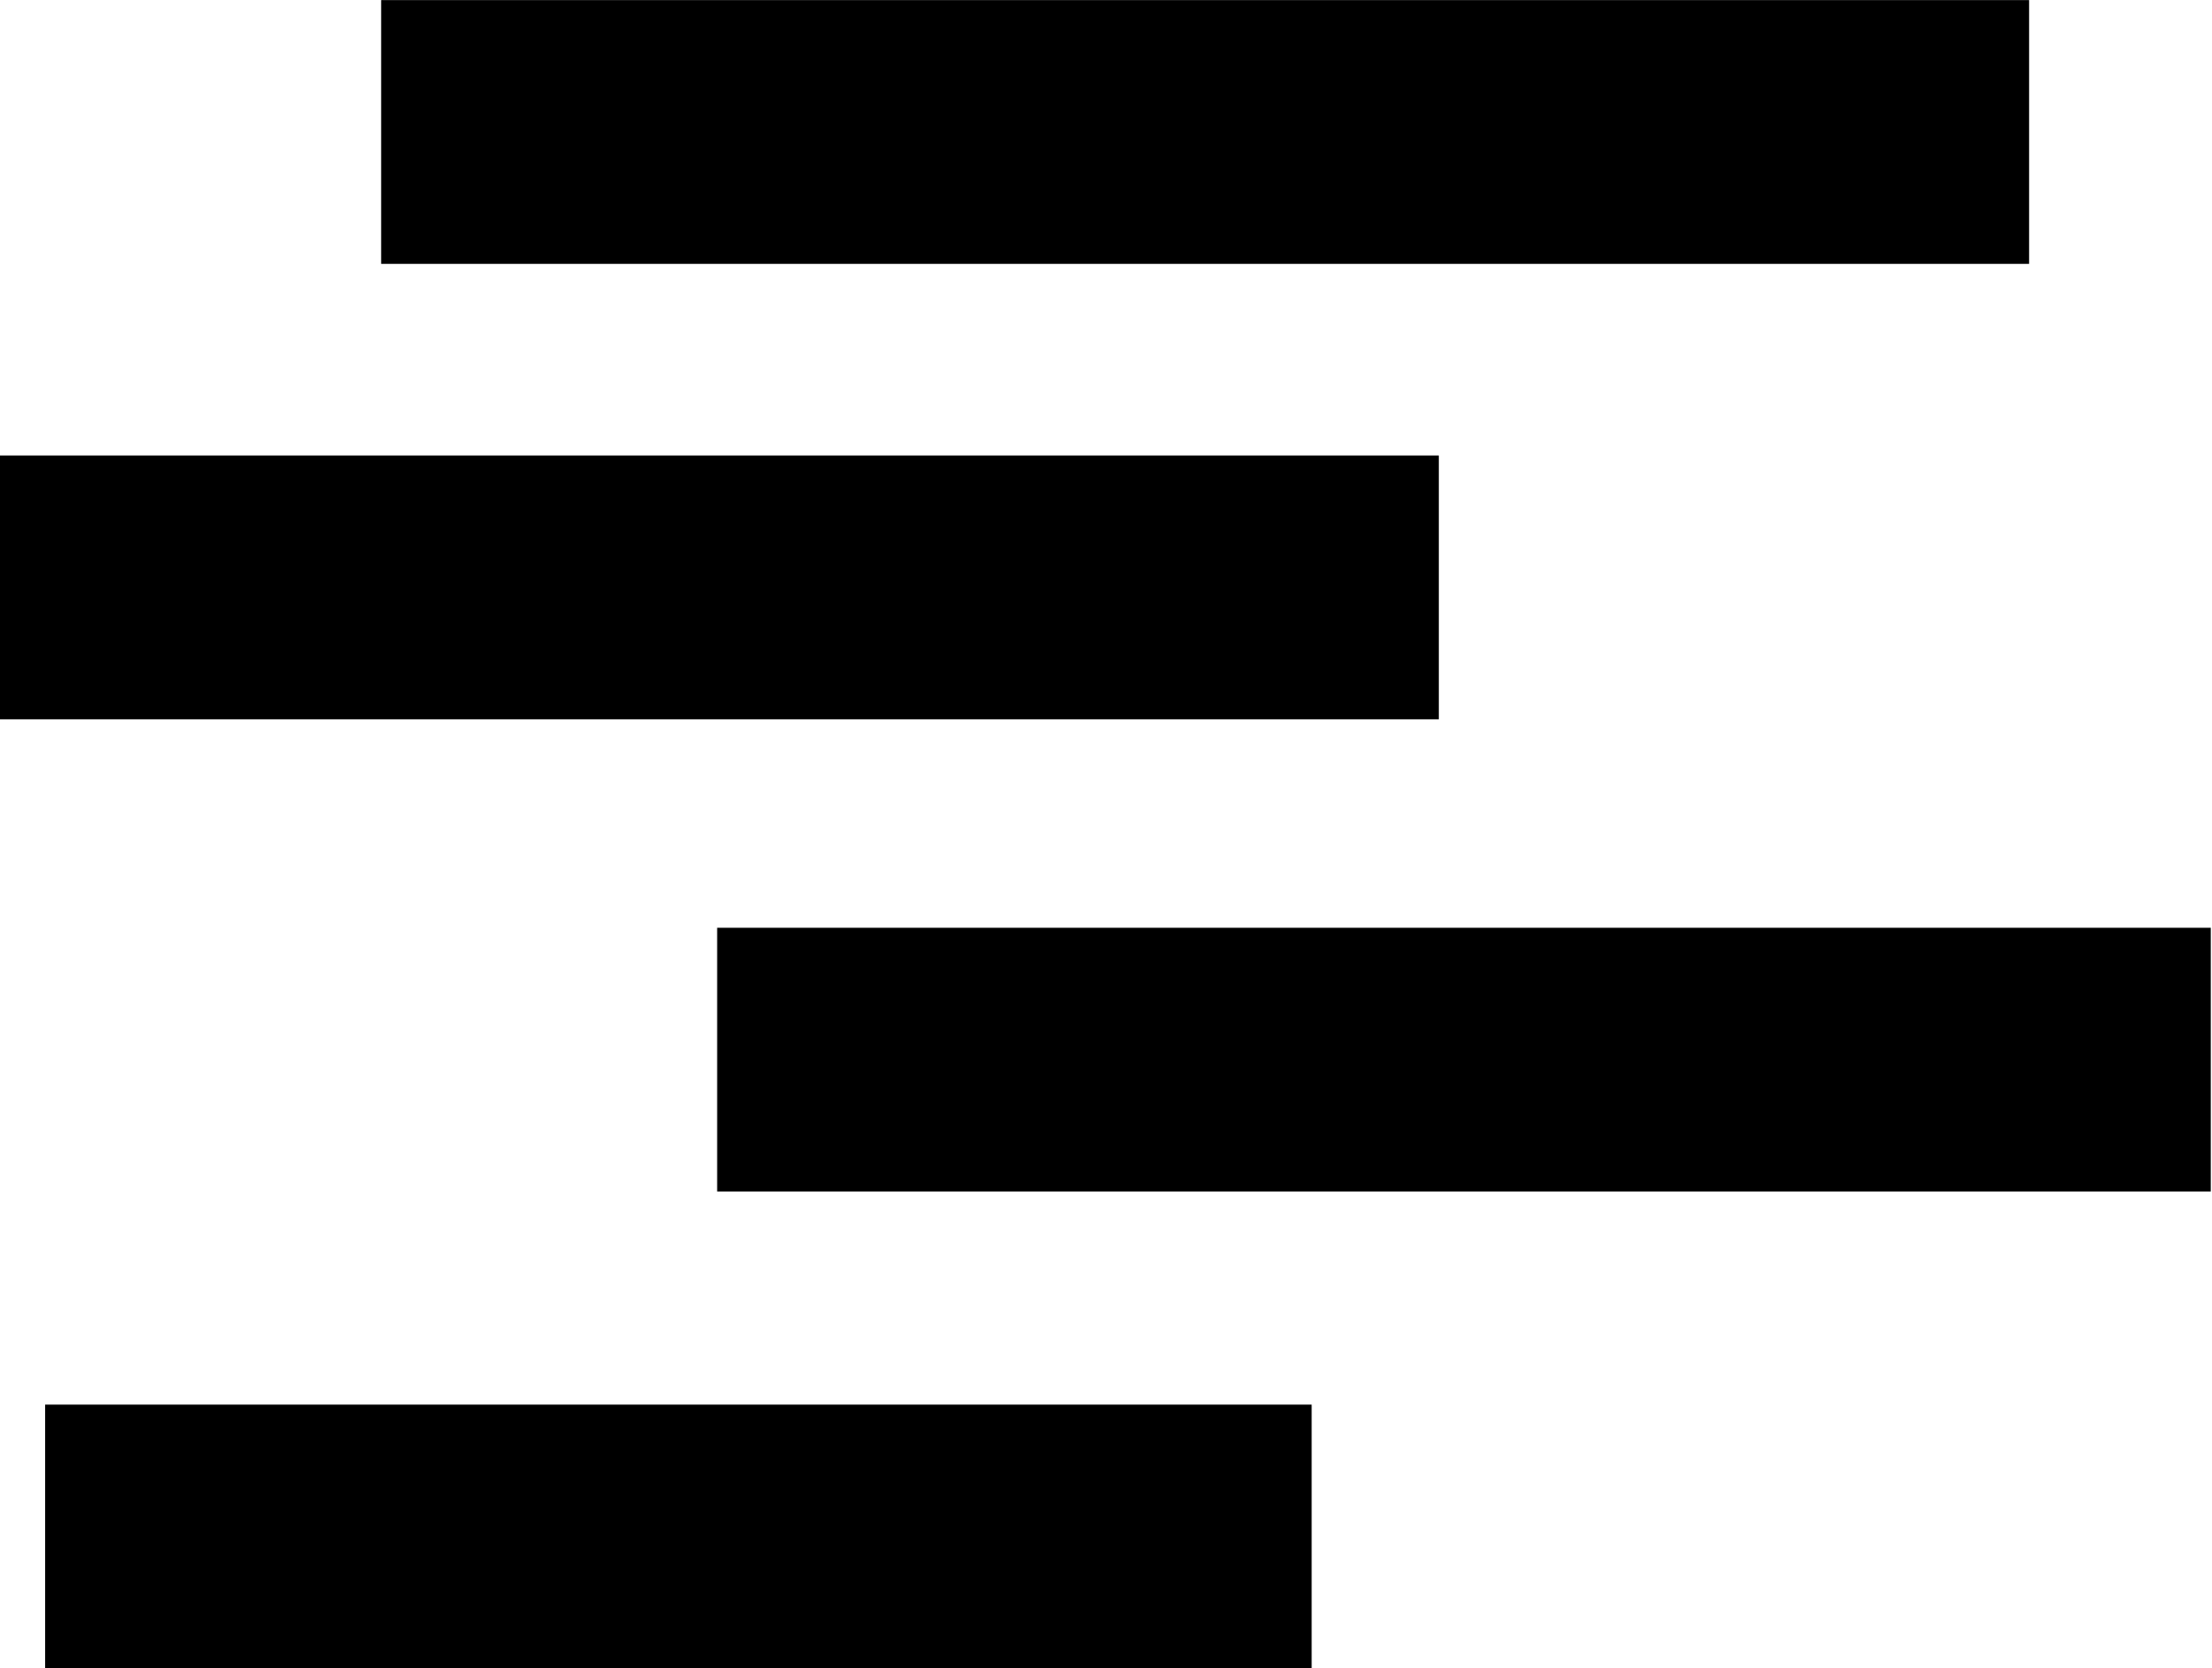
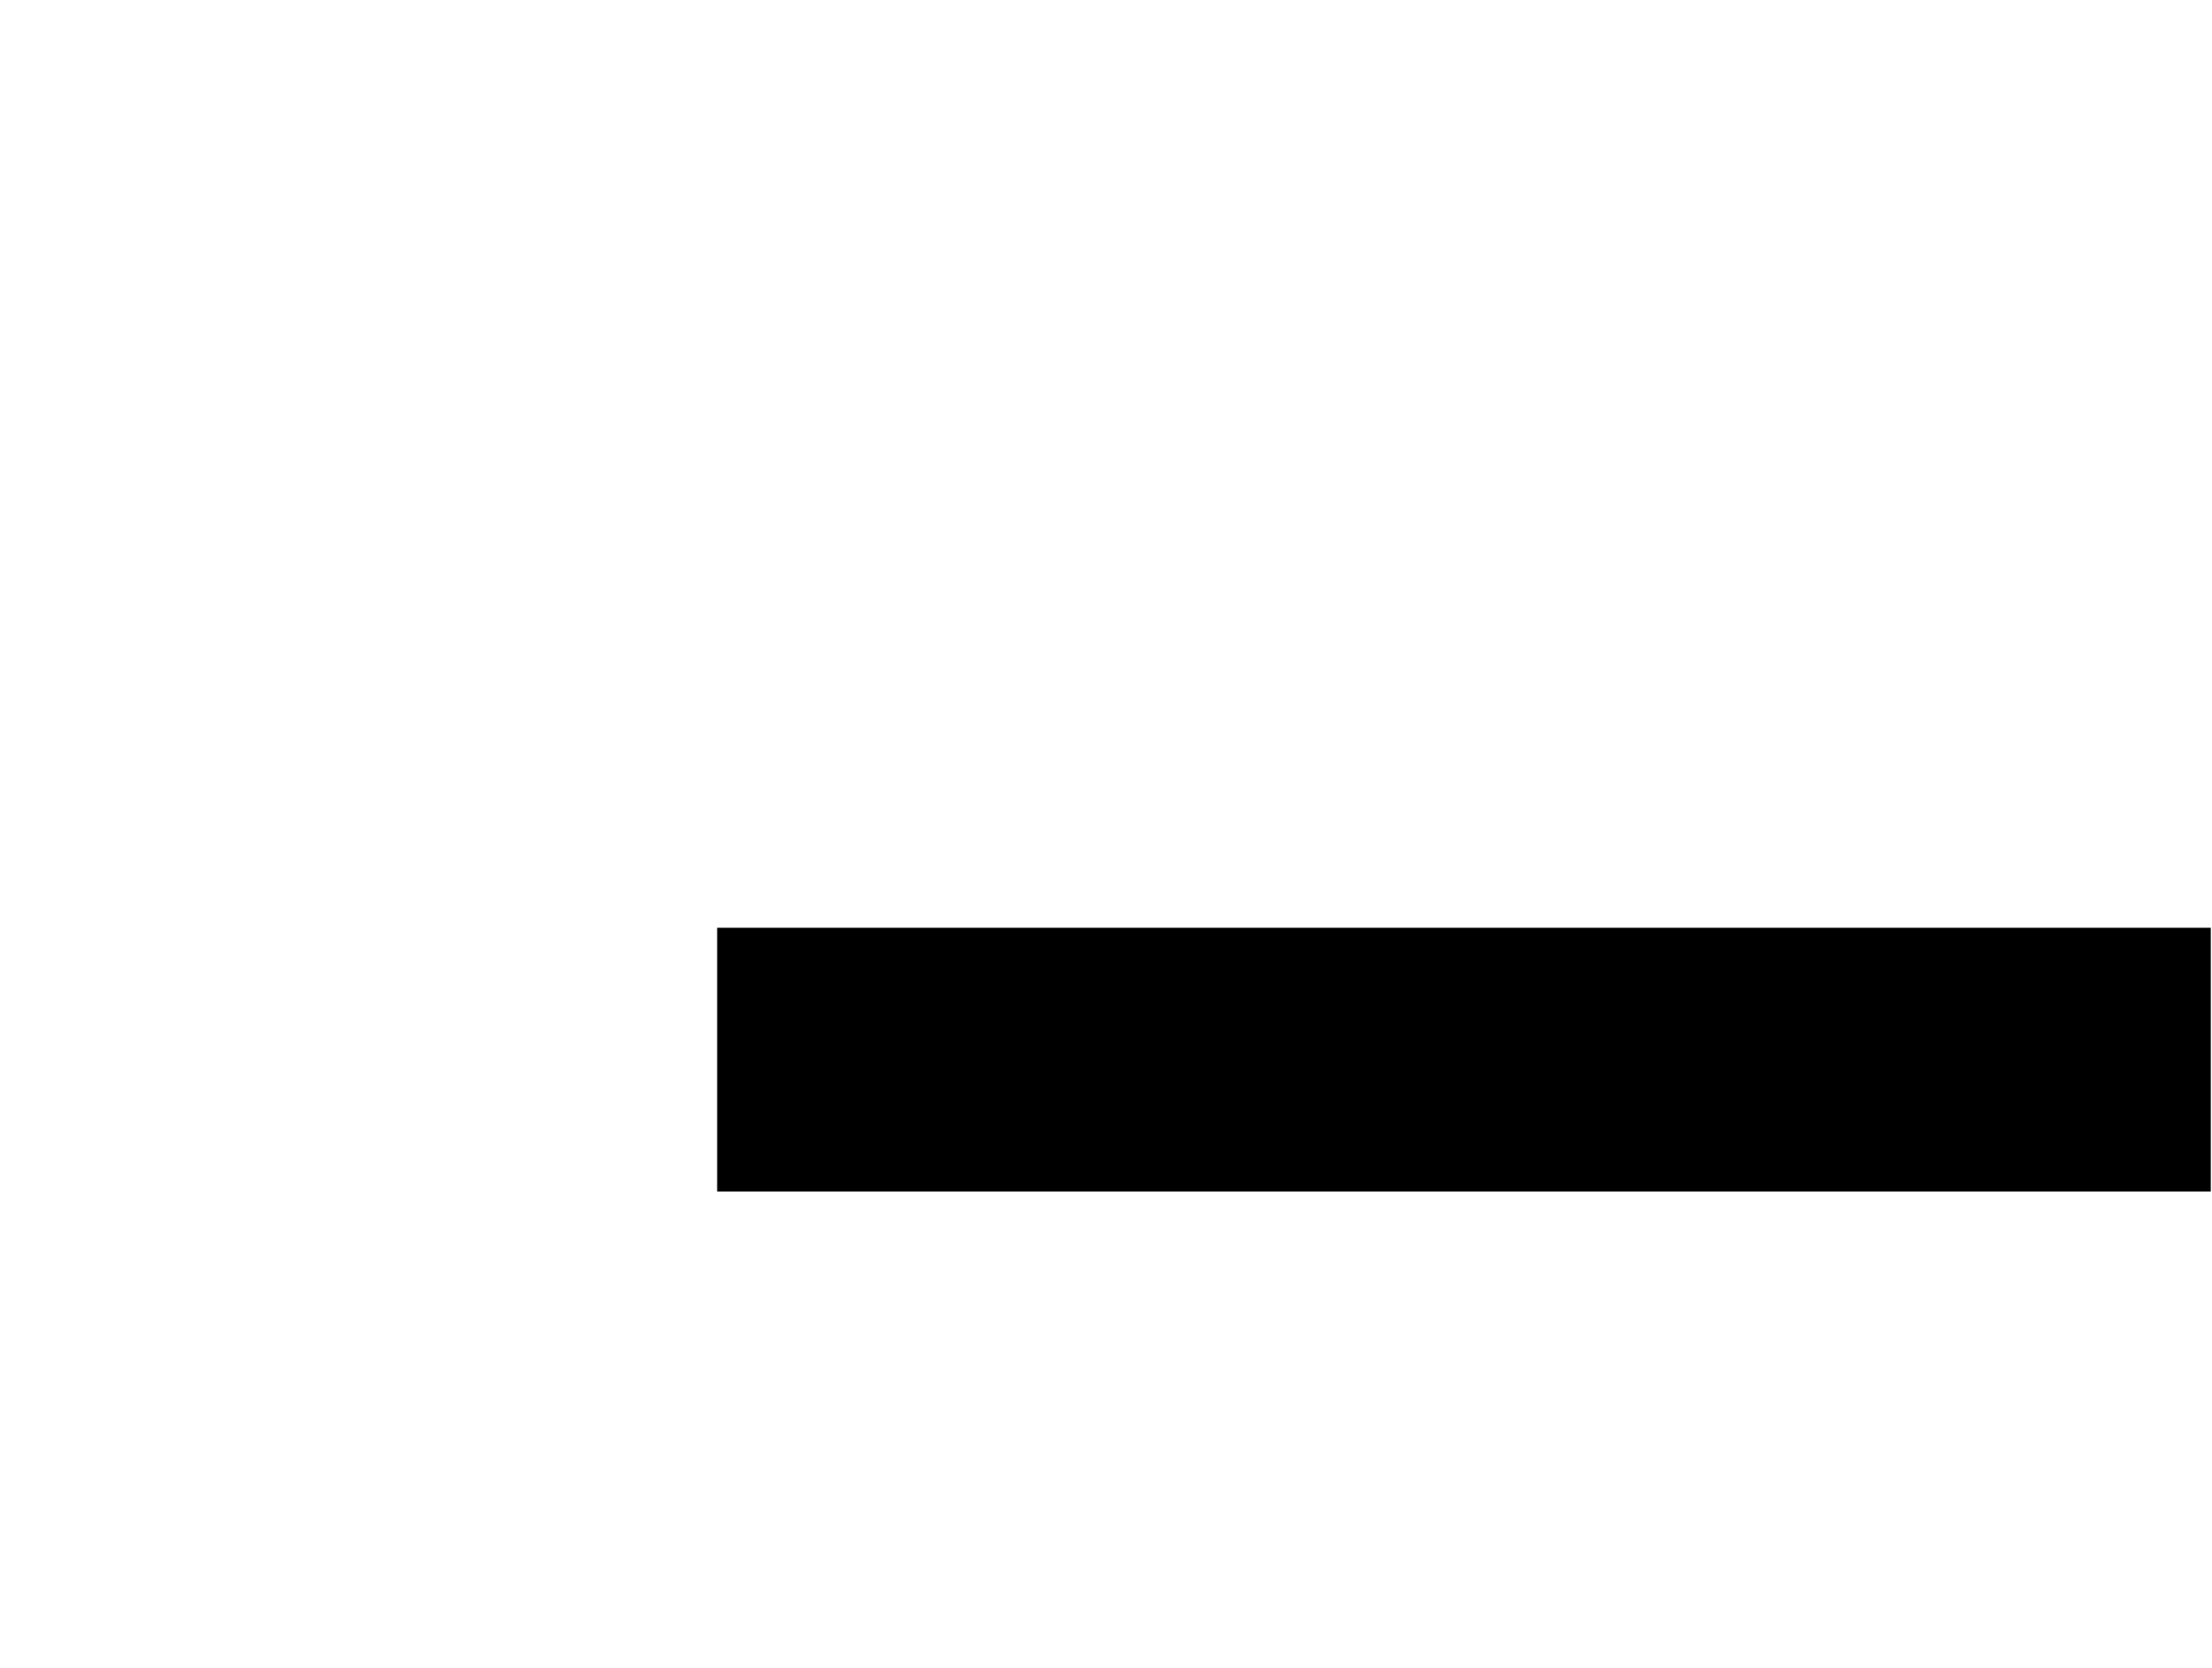
<svg xmlns="http://www.w3.org/2000/svg" version="1.1" id="svg1" width="79.32" height="59.821" viewBox="0 0 79.32 59.821">
  <defs id="defs1" />
  <g id="g1" transform="translate(-6.847,-12.558)">
    <g id="g2">
      <g id="g3" transform="matrix(1.412,0,0,1.412,-7.312,-26.529)">
        <g id="g5" transform="matrix(1.54,0,0,1.43,-15.334,-19.813)">
-           <path style="fill:#000000;stroke-width:0.564" d="m 22.754,35.557 v -2.342 h 13.588 13.588 v 2.342 2.342 H 36.342 22.754 Z" id="path1" />
-           <path style="fill:#000000;stroke-width:0.527" d="M 16.464,43.643 V 41.302 H 28.33 40.196 v 2.342 2.342 H 28.33 16.464 Z" id="path3" />
-           <path style="fill:#000000;stroke-width:0.537" d="M 28.295,52.03 V 49.688 H 40.61 52.926 v 2.342 2.342 H 40.61 28.295 Z" id="path4" />
-           <path style="fill:#000000;stroke-width:0.495" d="m 17.213,60.498 v -2.342 h 10.443 10.443 v 2.342 2.342 H 27.657 17.213 Z" id="path5" />
+           <path style="fill:#000000;stroke-width:0.537" d="M 28.295,52.03 V 49.688 H 40.61 52.926 v 2.342 2.342 H 40.61 28.295 " id="path4" />
        </g>
      </g>
    </g>
  </g>
</svg>